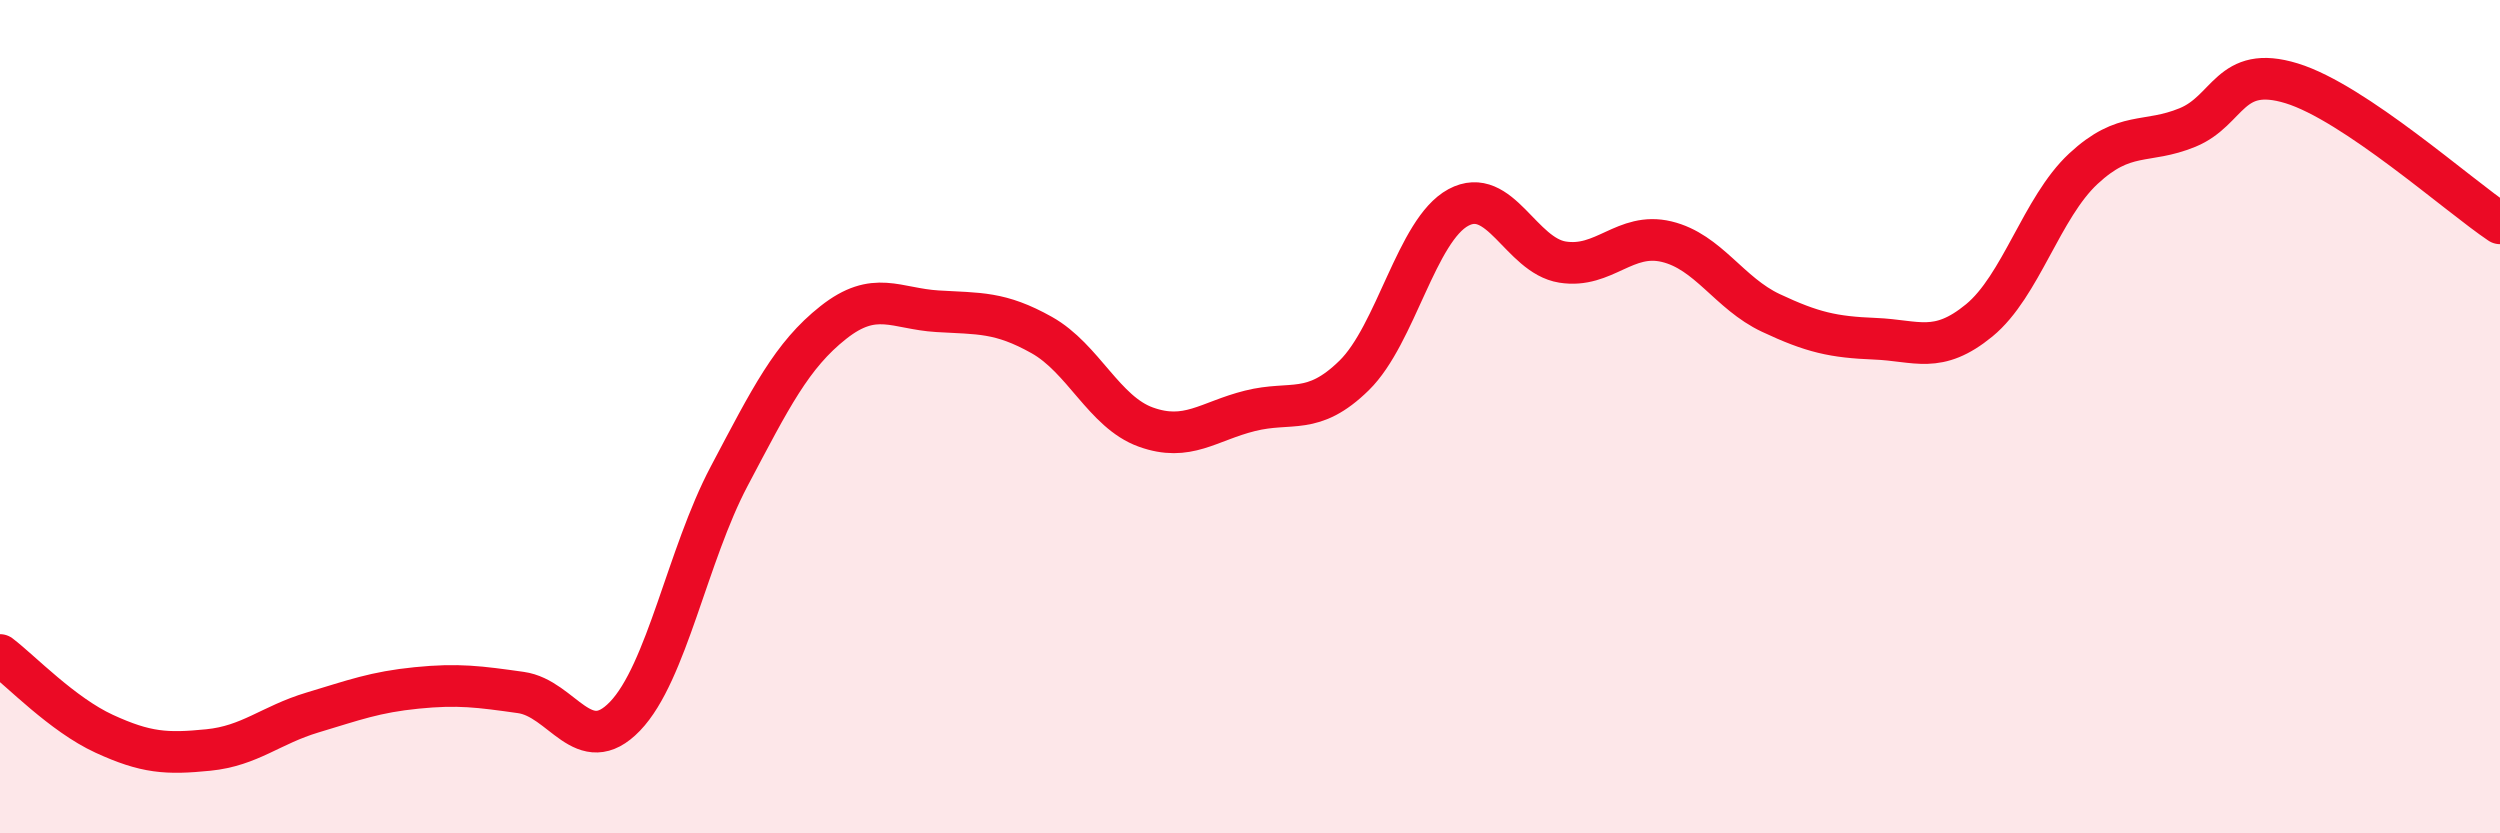
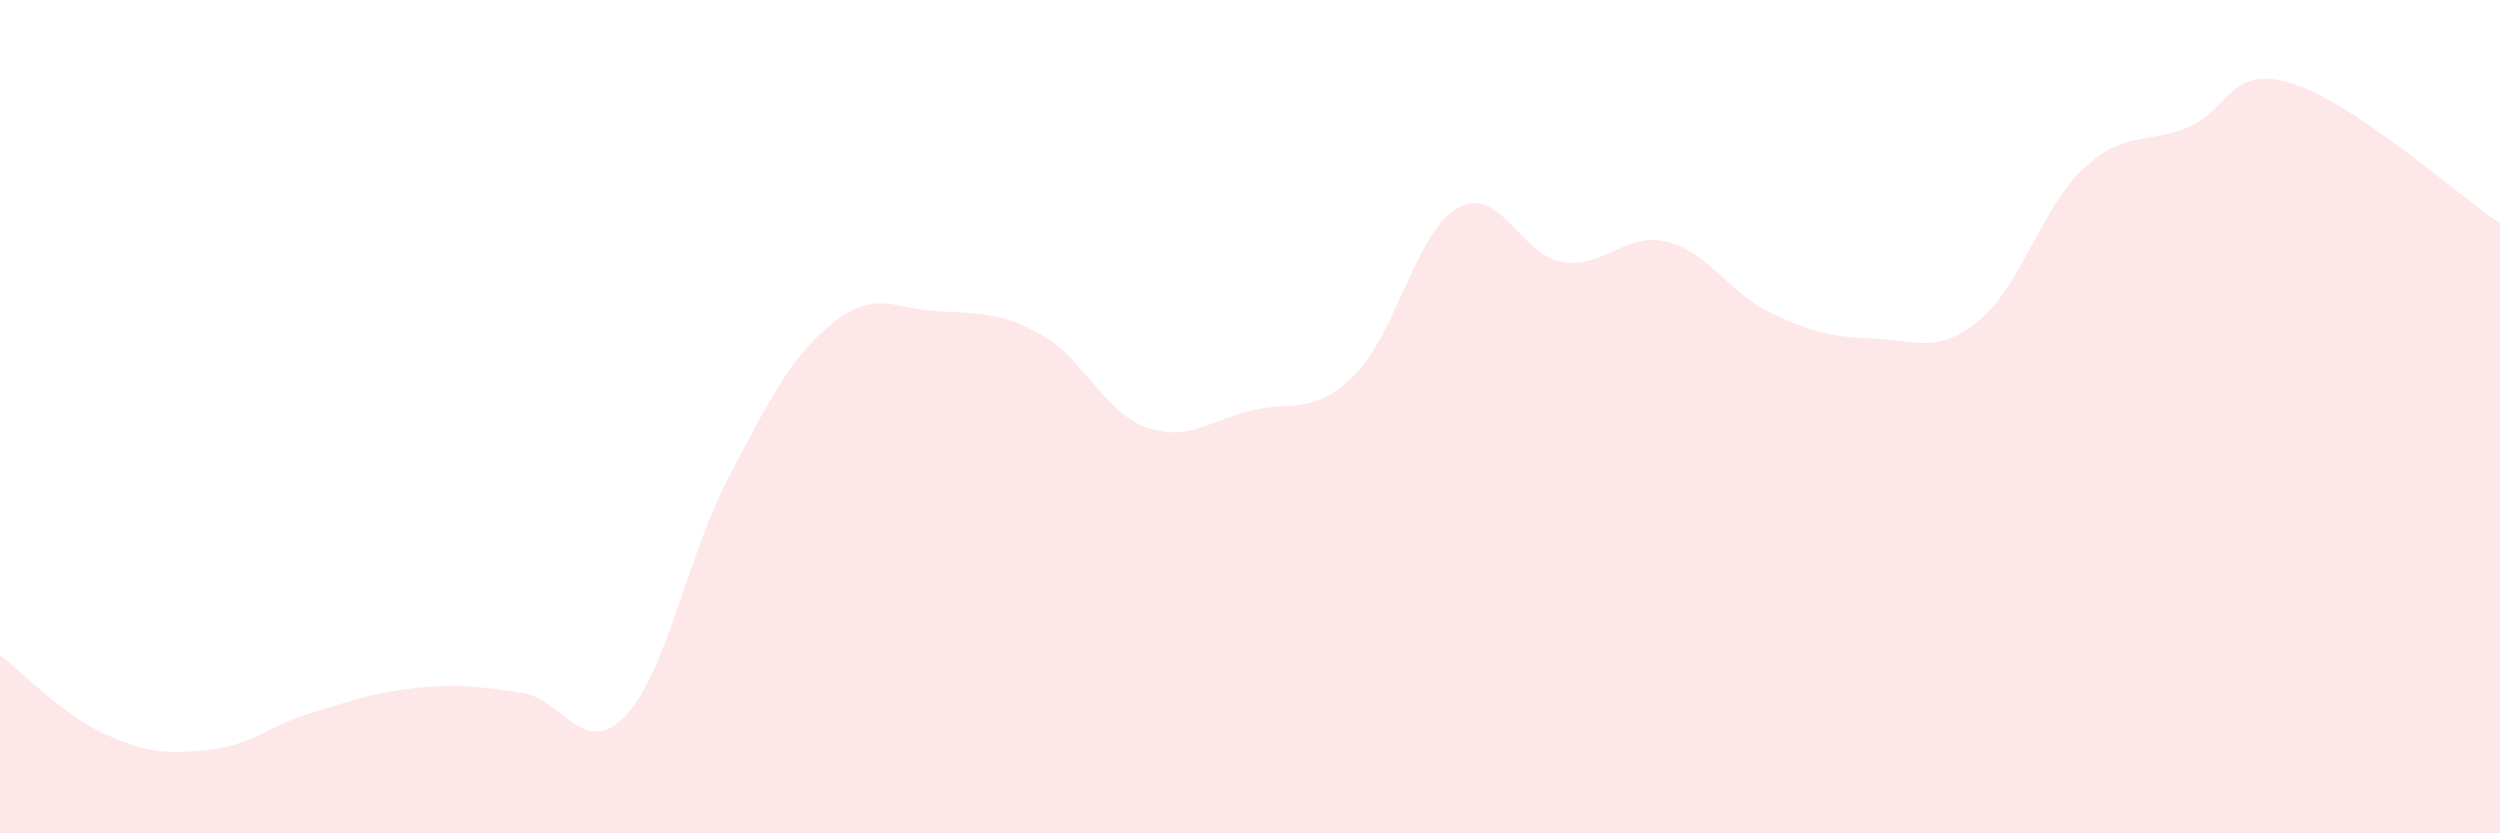
<svg xmlns="http://www.w3.org/2000/svg" width="60" height="20" viewBox="0 0 60 20">
  <path d="M 0,15.72 C 0.5,16.1 1.5,17.15 2.5,17.61 C 3.5,18.07 4,18.1 5,18 C 6,17.9 6.5,17.4 7.5,17.1 C 8.5,16.8 9,16.61 10,16.51 C 11,16.41 11.5,16.48 12.5,16.62 C 13.5,16.76 14,18.23 15,17.19 C 16,16.15 16.5,13.32 17.5,11.43 C 18.5,9.54 19,8.53 20,7.74 C 21,6.95 21.5,7.41 22.5,7.47 C 23.5,7.53 24,7.48 25,8.04 C 26,8.6 26.5,9.89 27.5,10.25 C 28.5,10.61 29,10.11 30,9.86 C 31,9.61 31.5,9.99 32.5,9.01 C 33.5,8.03 34,5.52 35,4.98 C 36,4.44 36.5,6.13 37.5,6.29 C 38.5,6.45 39,5.56 40,5.8 C 41,6.04 41.5,7.04 42.5,7.51 C 43.5,7.98 44,8.09 45,8.13 C 46,8.17 46.5,8.51 47.5,7.69 C 48.5,6.87 49,4.98 50,4.05 C 51,3.12 51.5,3.47 52.5,3.06 C 53.5,2.65 53.5,1.54 55,2 C 56.5,2.46 59,4.69 60,5.36L60 20L0 20Z" fill="#EB0A25" opacity="0.1" stroke-linecap="round" stroke-linejoin="round" />
-   <path d="M 0,15.72 C 0.5,16.1 1.5,17.15 2.5,17.61 C 3.5,18.07 4,18.1 5,18 C 6,17.9 6.5,17.4 7.5,17.1 C 8.5,16.8 9,16.61 10,16.51 C 11,16.41 11.5,16.48 12.5,16.62 C 13.5,16.76 14,18.23 15,17.19 C 16,16.15 16.5,13.32 17.5,11.43 C 18.5,9.54 19,8.53 20,7.74 C 21,6.95 21.5,7.41 22.5,7.47 C 23.5,7.53 24,7.48 25,8.04 C 26,8.6 26.5,9.89 27.5,10.25 C 28.5,10.61 29,10.11 30,9.86 C 31,9.61 31.5,9.99 32.5,9.01 C 33.5,8.03 34,5.52 35,4.98 C 36,4.44 36.5,6.13 37.5,6.29 C 38.5,6.45 39,5.56 40,5.8 C 41,6.04 41.5,7.04 42.5,7.51 C 43.5,7.98 44,8.09 45,8.13 C 46,8.17 46.5,8.51 47.5,7.69 C 48.5,6.87 49,4.98 50,4.05 C 51,3.12 51.5,3.47 52.5,3.06 C 53.5,2.65 53.5,1.54 55,2 C 56.5,2.46 59,4.69 60,5.36" stroke="#EB0A25" stroke-width="1" fill="none" stroke-linecap="round" stroke-linejoin="round" />
</svg>